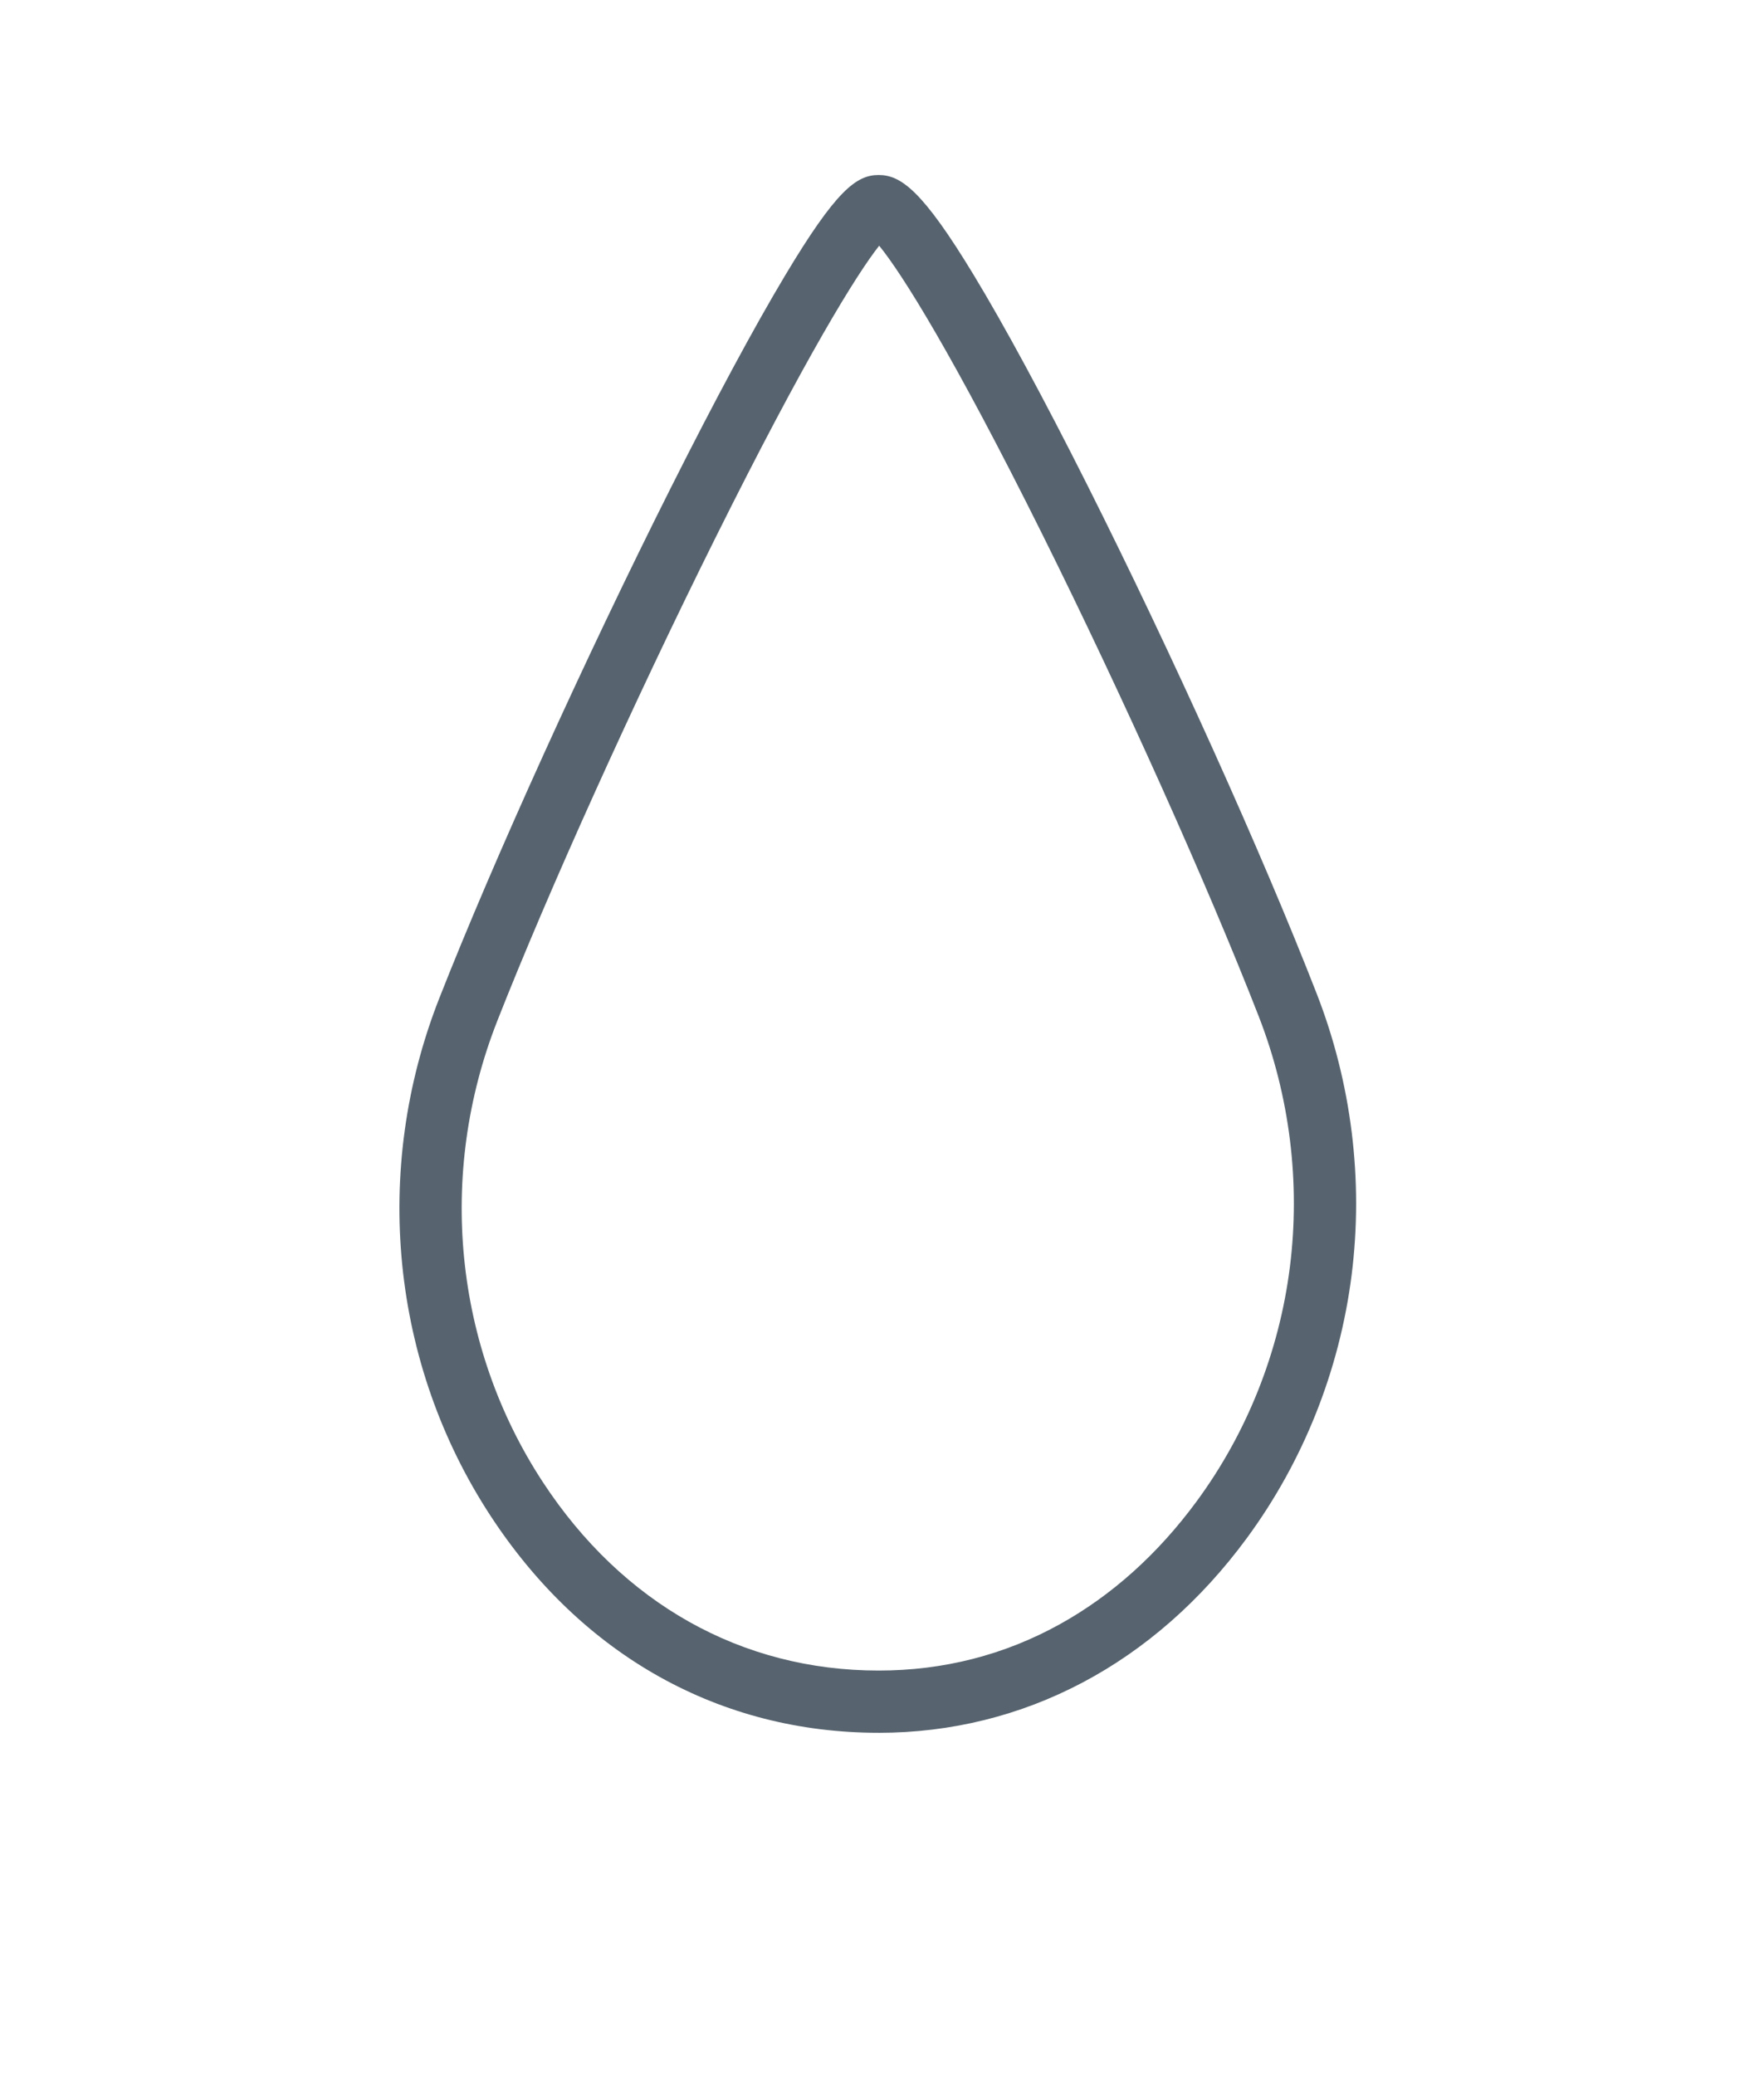
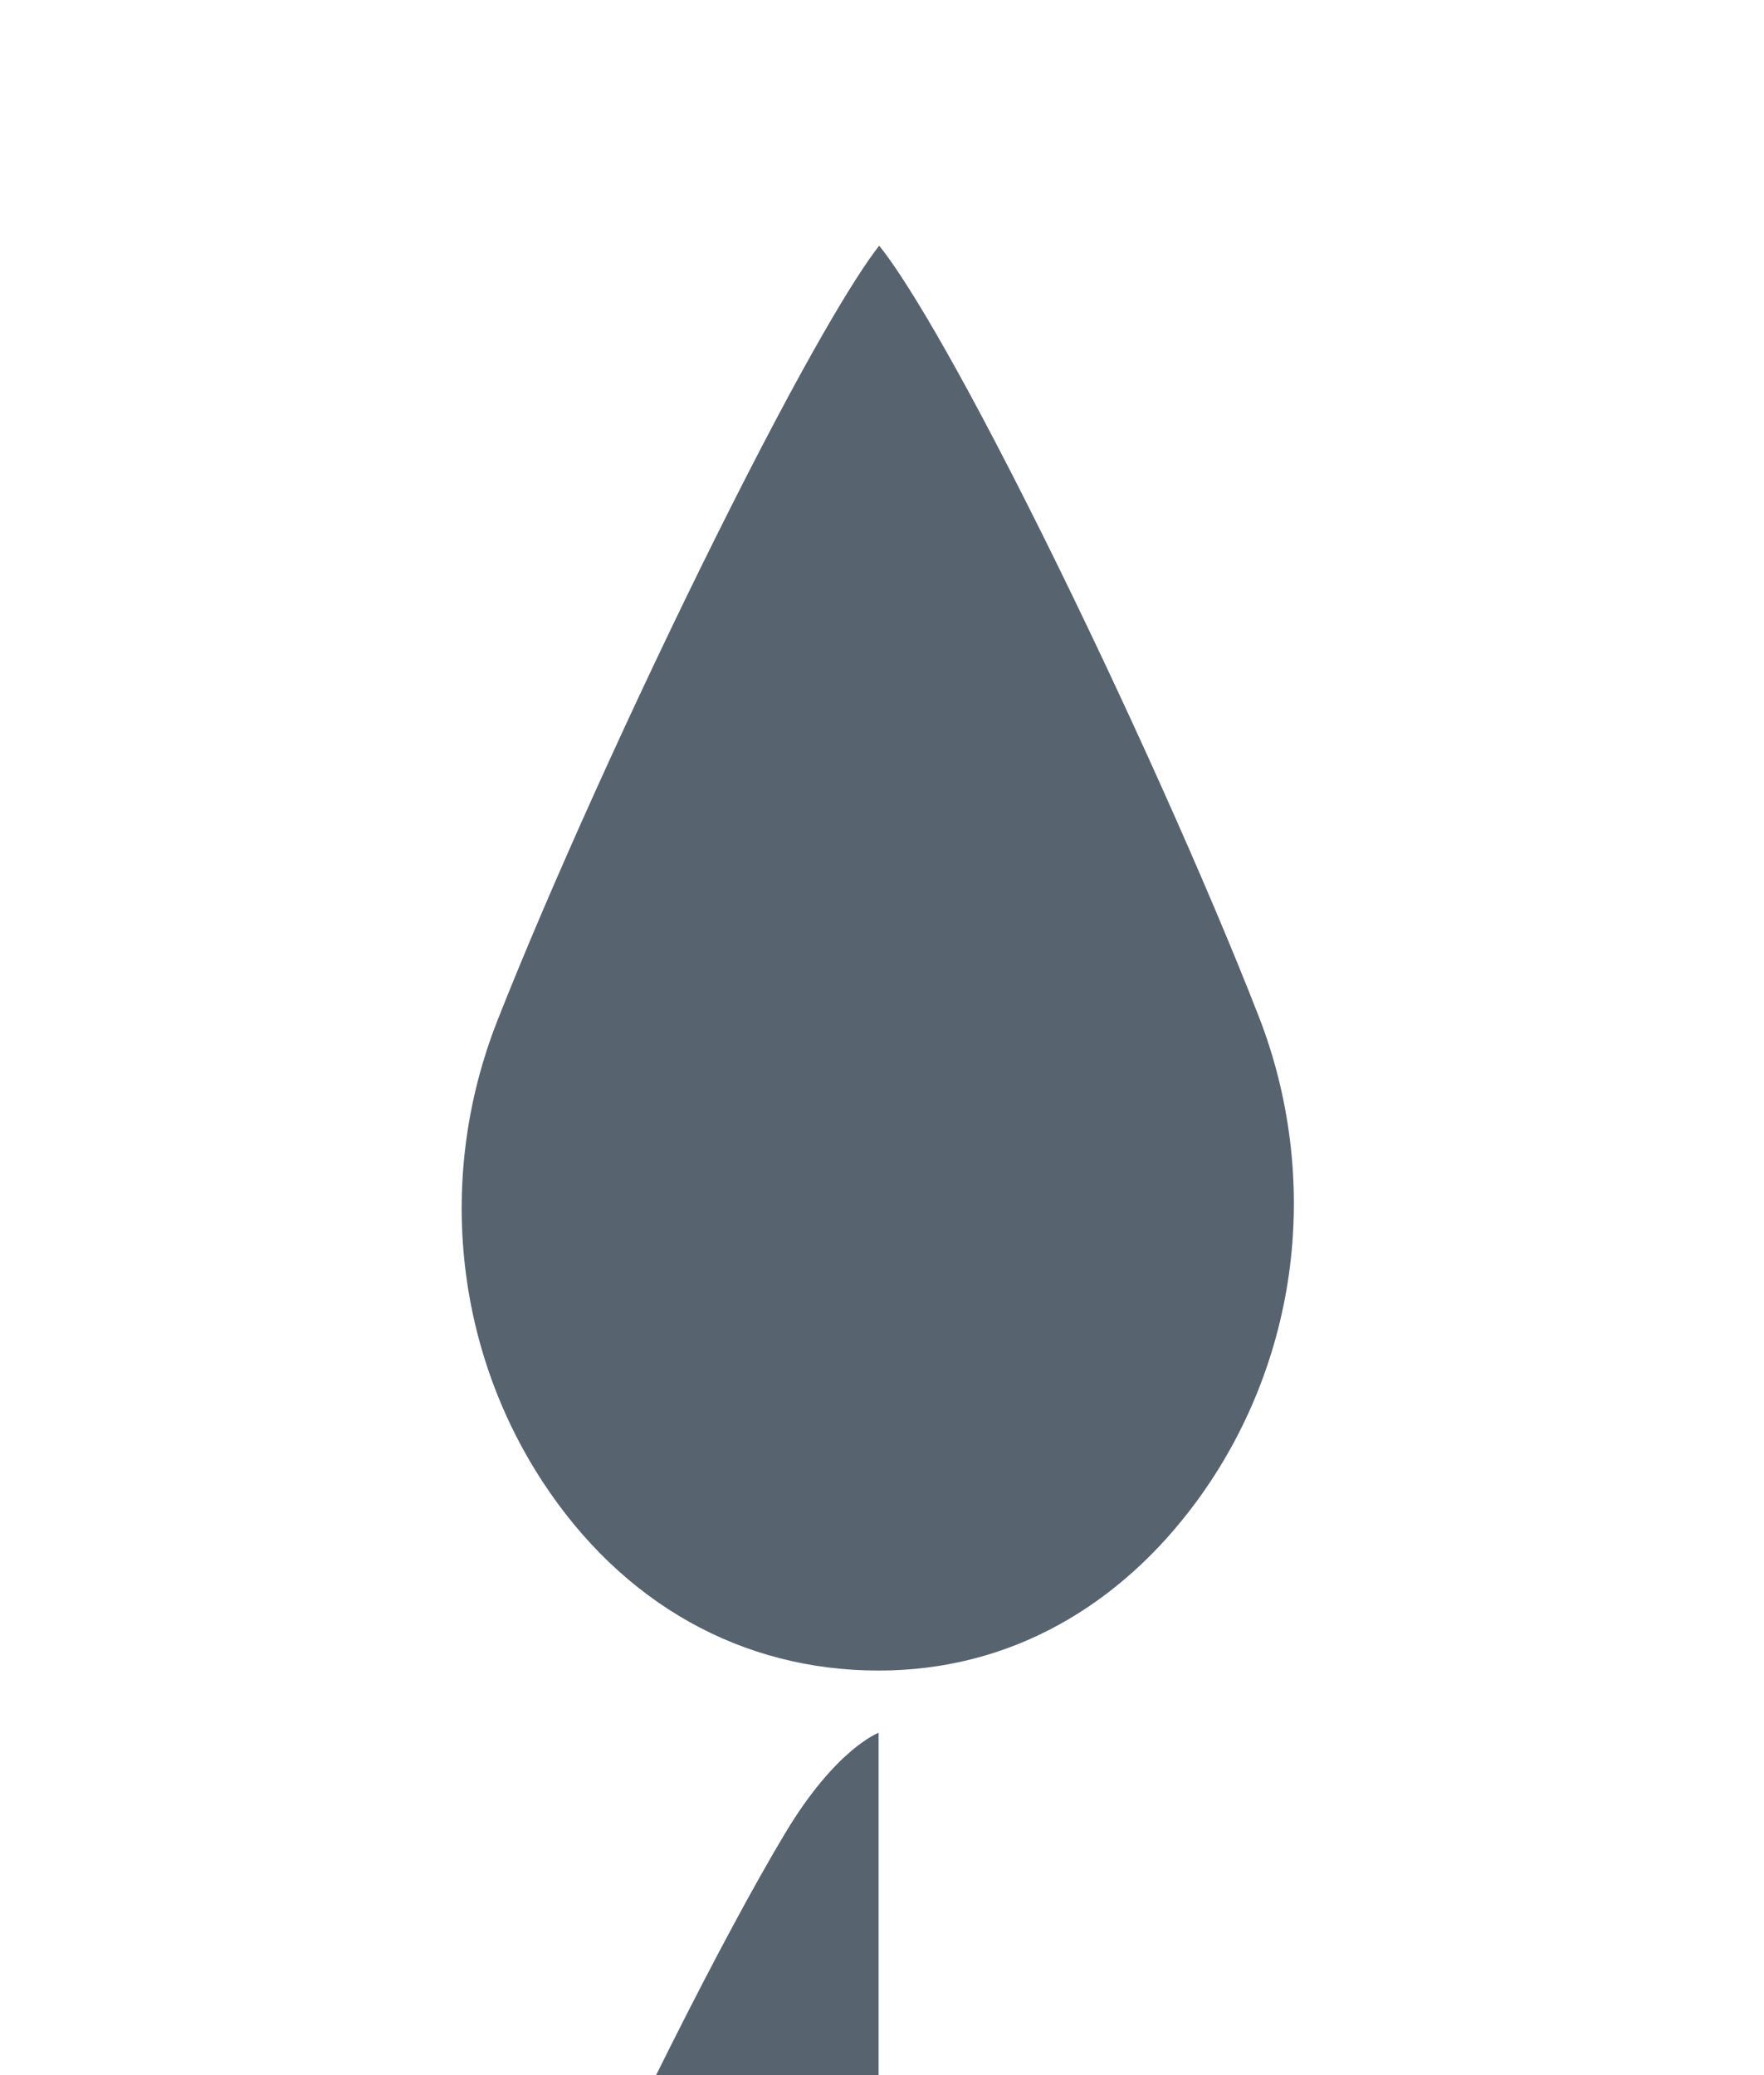
<svg xmlns="http://www.w3.org/2000/svg" viewBox="0 0 850 1000" id="Layer_16">
  <defs>
    <style>
      .cls-1 {
        fill: #57646f;
      }
    </style>
  </defs>
-   <path d="M423.37,835.04c69.9,0,132.9-33.29,177.38-93.75,27.25-37.03,44.72-80.89,50.54-126.85,5.77-45.64-.04-92.53-16.82-135.58-26.46-67.92-69.88-164.19-110.62-245.27-20.96-41.7-39.88-76.69-54.73-101.19-24.49-40.41-34.97-48.07-45.75-48.07s-20.6,7.52-45.2,48.65c-14.84,24.81-33.85,60.14-54.96,102.16-41.48,82.55-85.26,179.09-111.55,245.95-32.57,82.83-23.3,176.1,24.79,249.51,44.11,67.34,110.5,104.43,186.92,104.43ZM239.58,492.08c24.54-62.41,65.8-153.8,105.12-232.82,43.43-87.28,68.04-127.05,78.94-140.85,10.99,13.46,35.63,52.65,78.63,139.11,38.63,77.68,79.55,168.83,104.25,232.23,14.97,38.41,20.16,80.23,15.01,120.93-5.17,40.9-20.71,79.92-44.93,112.83-18.7,25.42-40.9,45.34-65.96,59.23-26.71,14.8-56.07,22.3-87.26,22.3-65.97,0-123.44-32.27-161.83-90.86-42.76-65.28-50.98-148.31-21.96-222.1Z" class="cls-1" />
+   <path d="M423.37,835.04s-20.6,7.52-45.2,48.65c-14.84,24.81-33.85,60.14-54.96,102.16-41.48,82.55-85.26,179.09-111.55,245.95-32.57,82.83-23.3,176.1,24.79,249.51,44.11,67.34,110.5,104.43,186.92,104.43ZM239.58,492.08c24.54-62.41,65.8-153.8,105.12-232.82,43.43-87.28,68.04-127.05,78.94-140.85,10.99,13.46,35.63,52.65,78.63,139.11,38.63,77.68,79.55,168.83,104.25,232.23,14.97,38.41,20.16,80.23,15.01,120.93-5.17,40.9-20.71,79.92-44.93,112.83-18.7,25.42-40.9,45.34-65.96,59.23-26.71,14.8-56.07,22.3-87.26,22.3-65.97,0-123.44-32.27-161.83-90.86-42.76-65.28-50.98-148.31-21.96-222.1Z" class="cls-1" />
</svg>